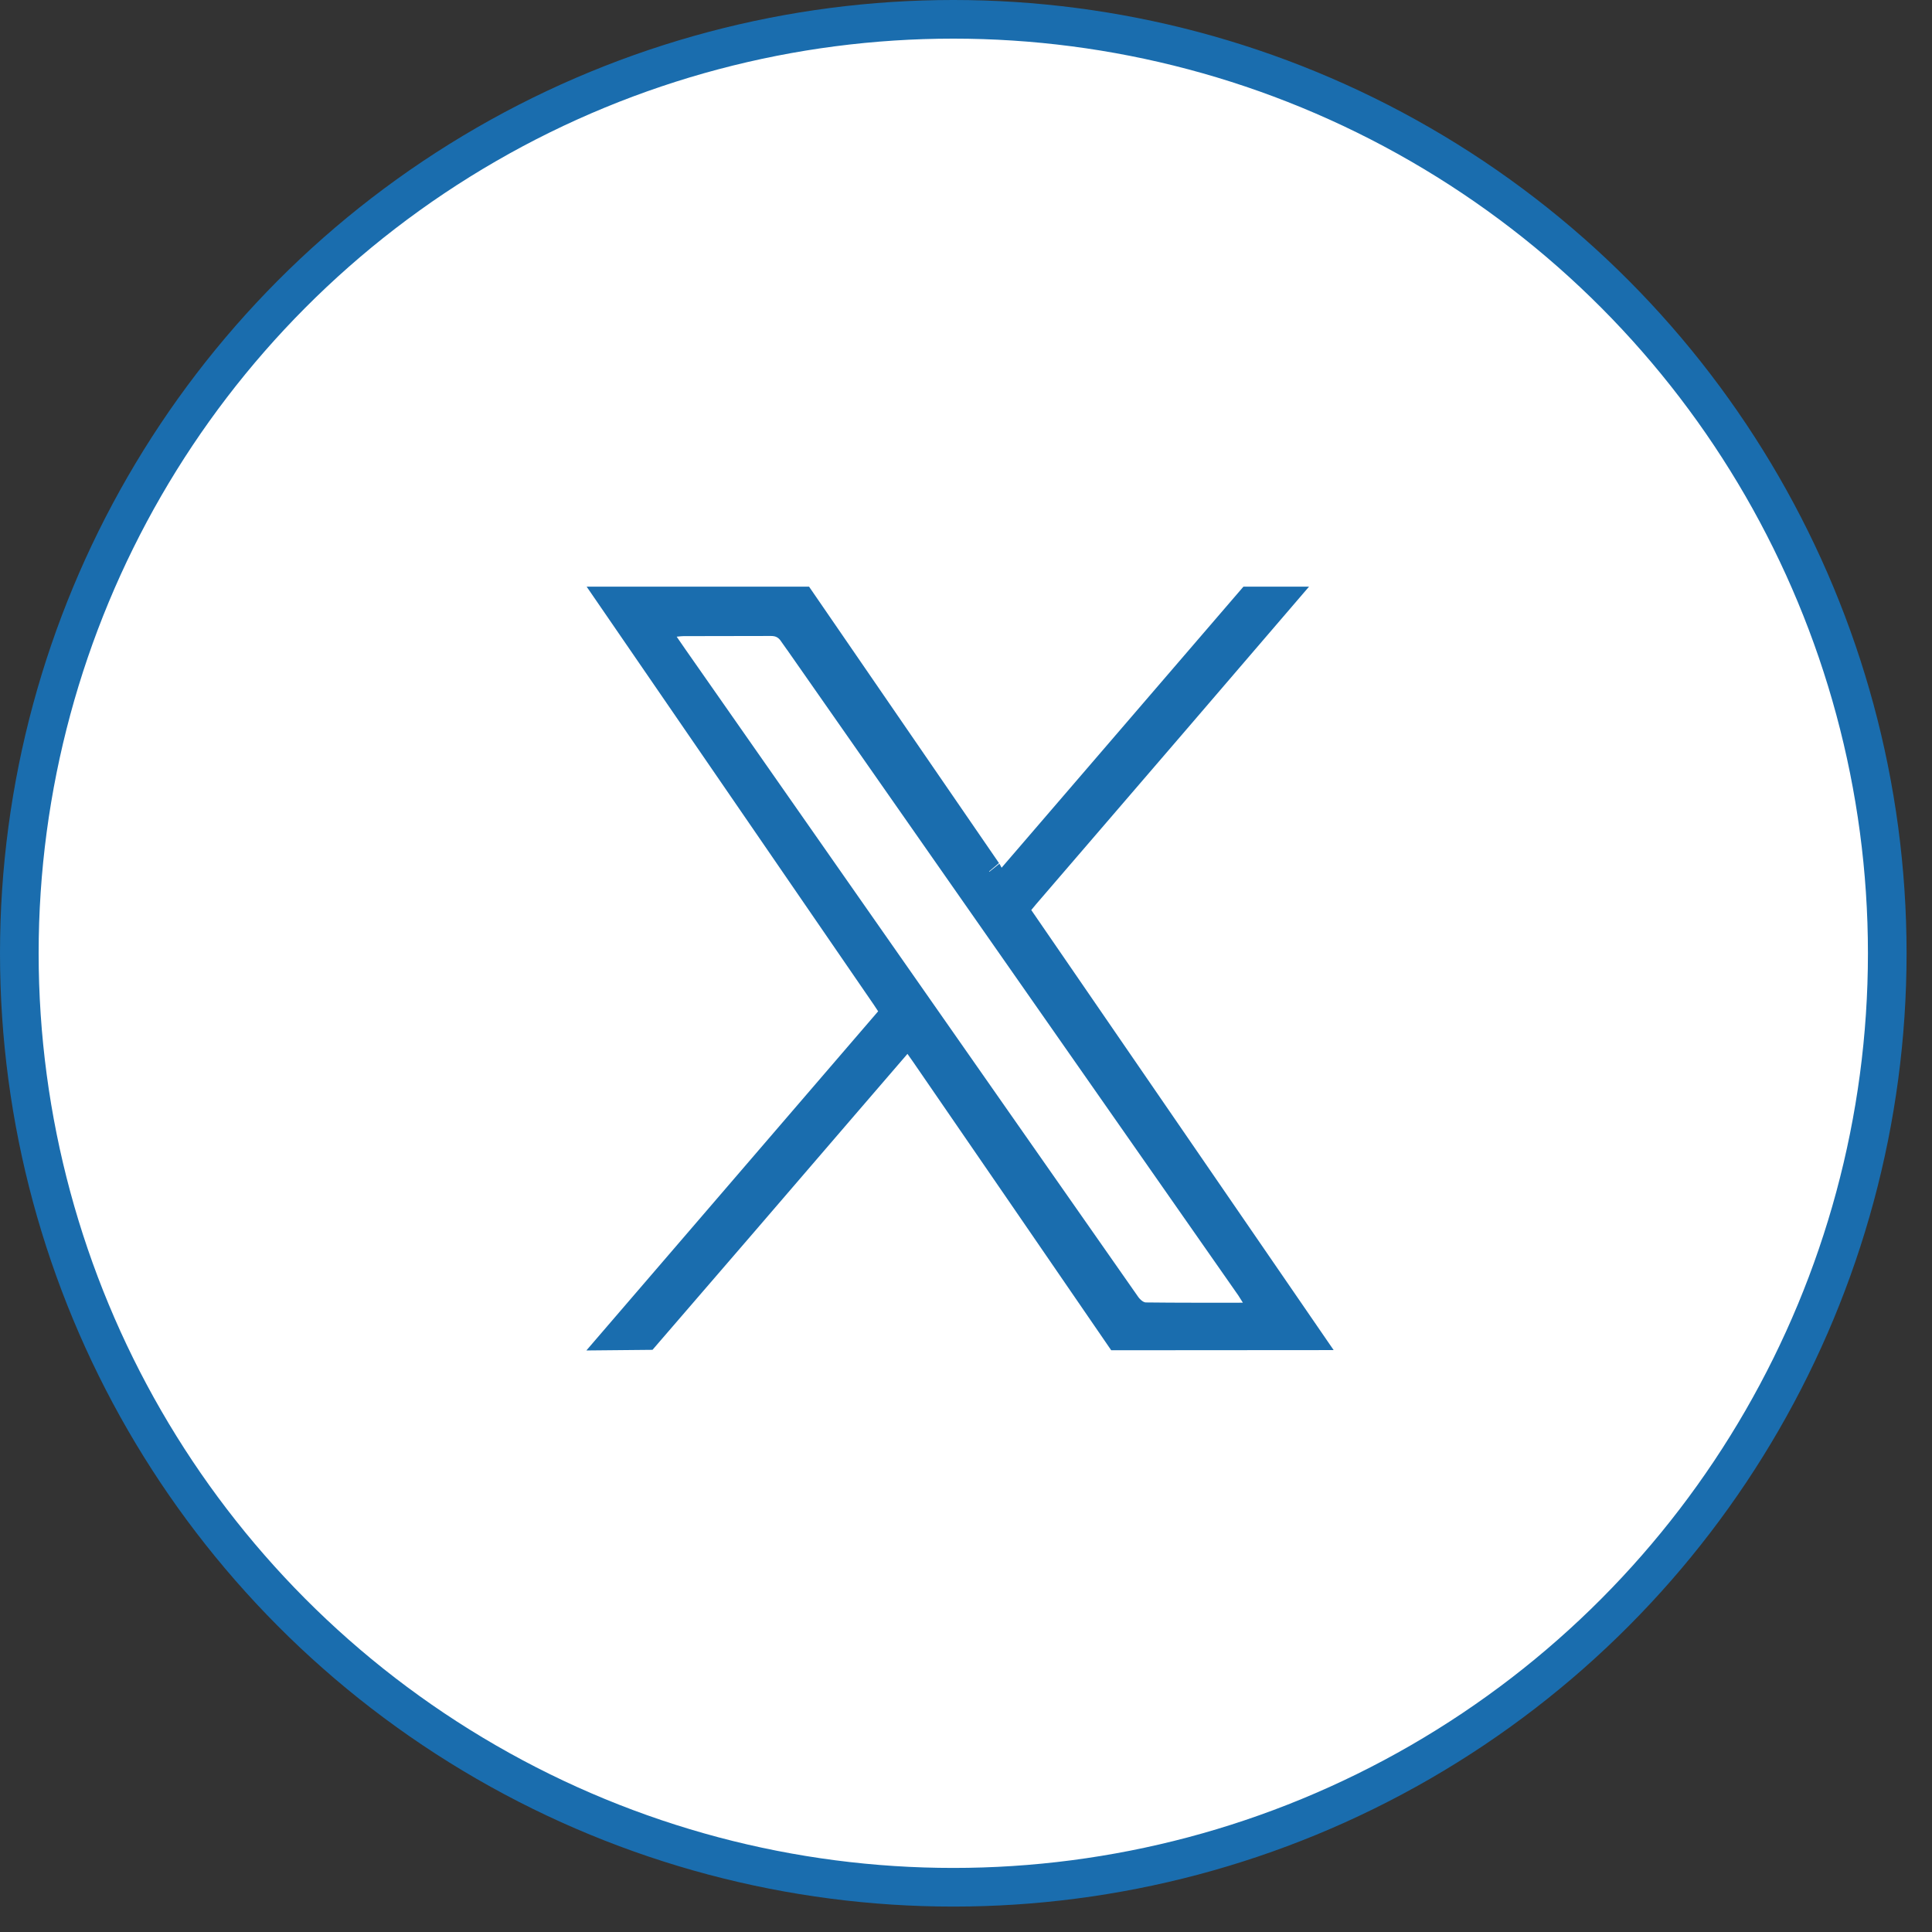
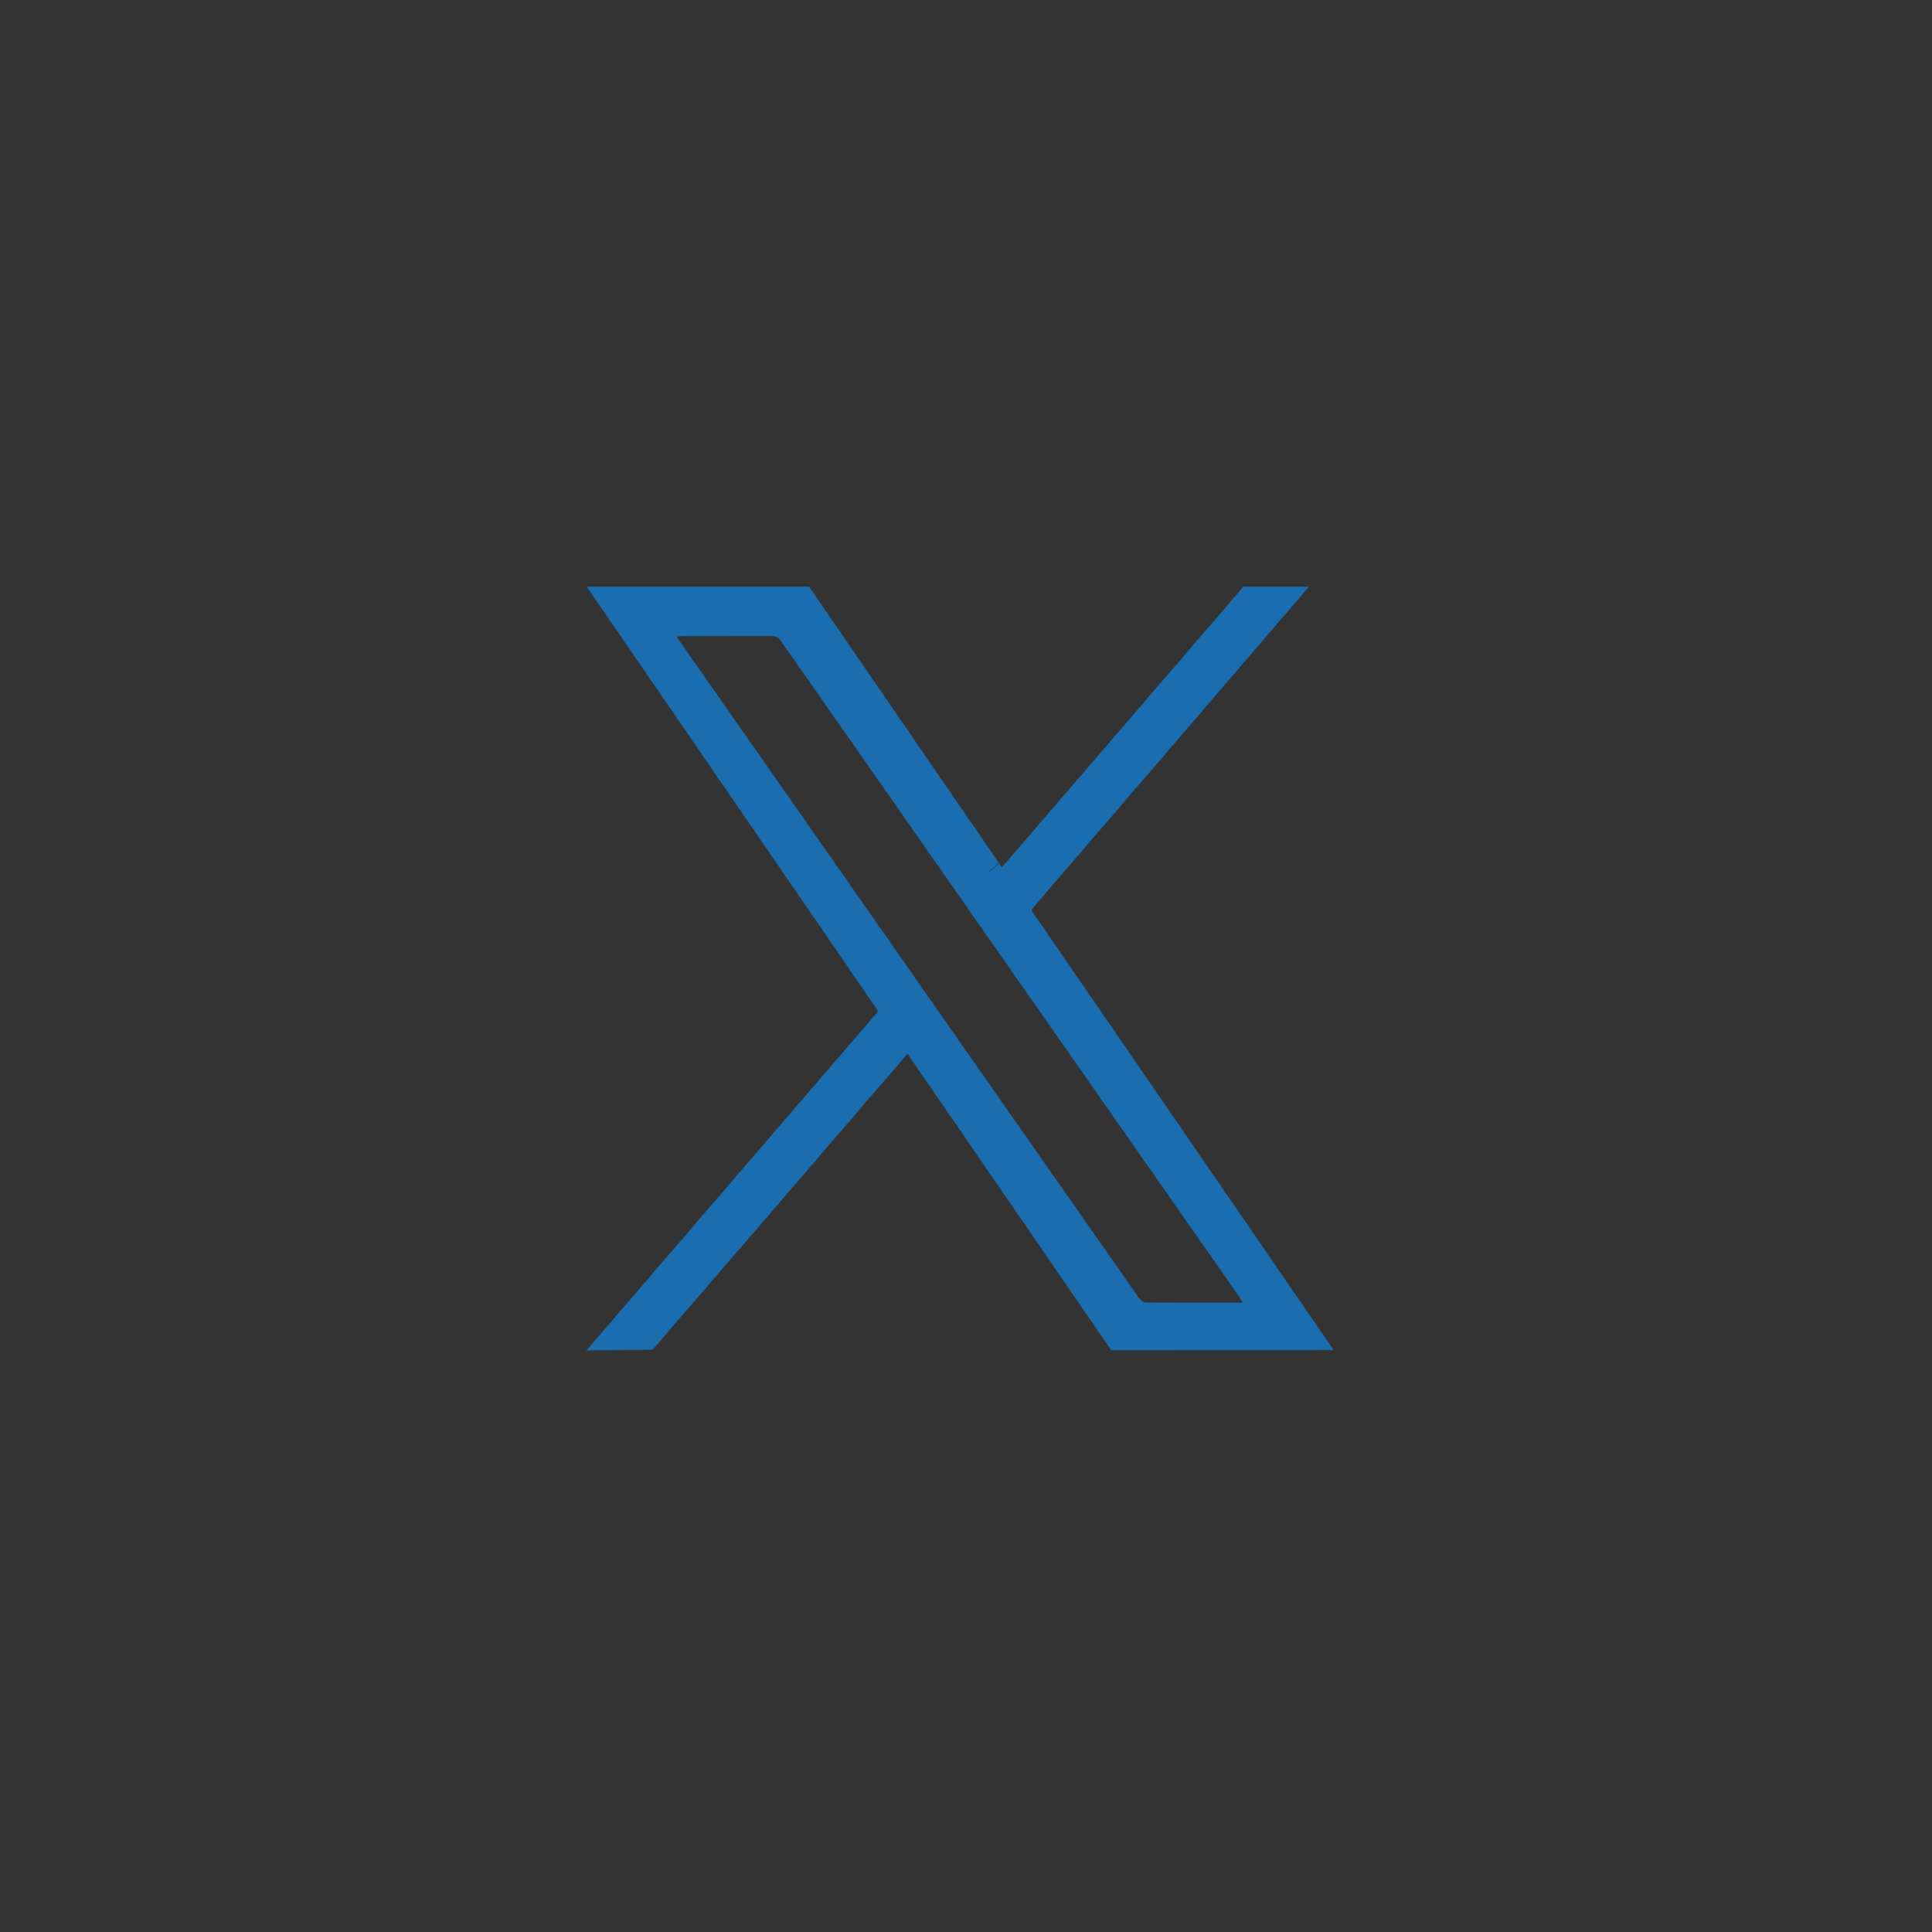
<svg xmlns="http://www.w3.org/2000/svg" width="50" height="50" viewBox="0 0 50 50" fill="none">
  <rect x="0" y="0" width="50" height="50" fill="#333333" stroke="none" />
-   <circle cx="24.671" cy="24.671" r="24.171" fill="white" stroke="#1A6DAE" />
  <path d="M20.675 15.682C22.264 17.995 23.853 20.307 25.442 22.62C25.438 22.616 25.439 22.616 25.447 22.63C25.451 22.638 25.455 22.645 25.462 22.658C25.468 22.67 25.476 22.685 25.485 22.7L25.833 23.326L26.3 22.783C28.358 20.391 30.385 18.036 32.41 15.682H32.79C31.971 16.636 31.153 17.591 30.333 18.544C29.034 20.055 27.734 21.565 26.434 23.076C26.392 23.125 26.348 23.18 26.304 23.233L26.064 23.524L26.277 23.835C28.702 27.364 31.127 30.894 33.565 34.441C32.051 34.442 30.536 34.441 29.021 34.444C27.362 32.025 25.7 29.608 24.038 27.191L23.893 26.985L23.523 26.464L23.106 26.948L21.658 28.629C19.992 30.567 18.326 32.504 16.655 34.437C16.528 34.439 16.4 34.44 16.272 34.441C18.56 31.78 20.83 29.143 23.105 26.499L23.349 26.215L23.146 25.901L23.032 25.728C20.732 22.379 18.432 19.03 16.132 15.682H20.675ZM17.692 15.963C17.613 15.963 17.503 15.976 17.472 15.979L16.61 16.047L17.1 16.76C17.156 16.841 17.204 16.912 17.249 16.977V16.978C20.04 20.97 22.832 24.962 25.622 28.954L29.049 33.853C29.099 33.924 29.167 33.997 29.244 34.057C29.307 34.105 29.453 34.205 29.652 34.207C30.478 34.217 31.306 34.214 32.166 34.214H33.069L32.59 33.449L32.466 33.252C28.519 27.606 24.572 21.959 20.627 16.312H20.626C20.561 16.219 20.47 16.118 20.334 16.047C20.198 15.976 20.061 15.958 19.945 15.959L17.692 15.963Z" fill="#485691" stroke="#1A6DAE" />
</svg>